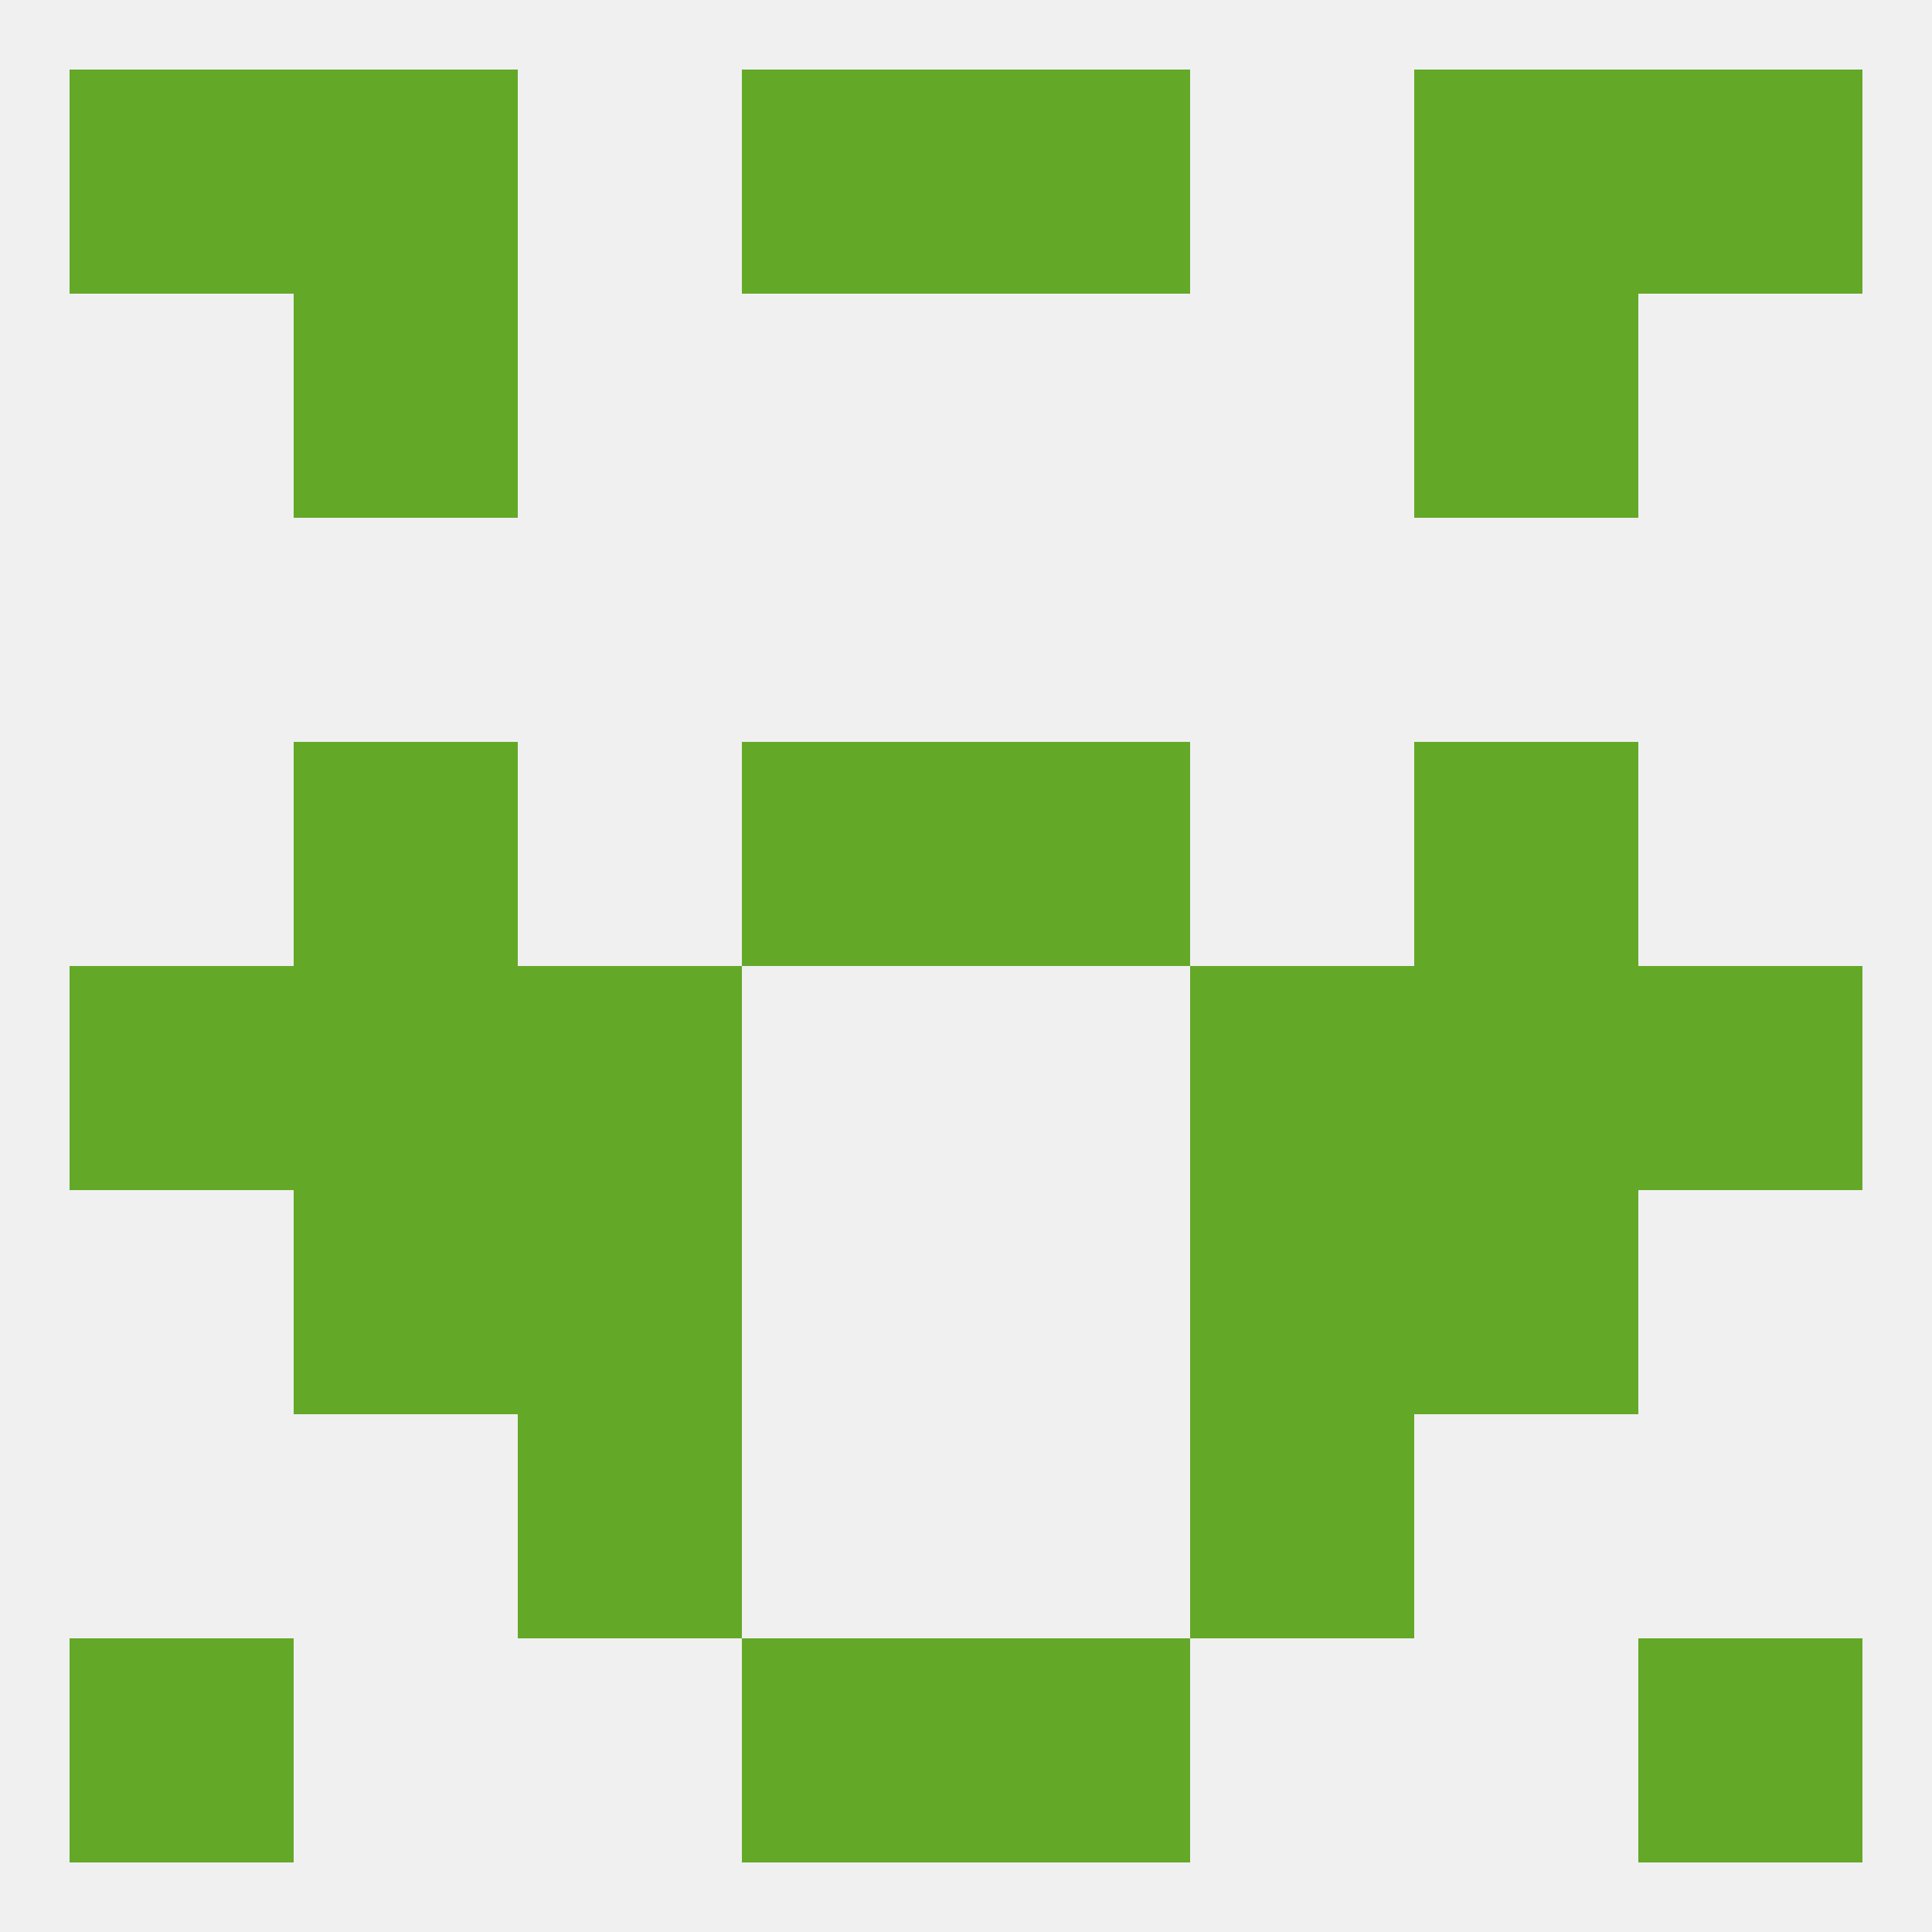
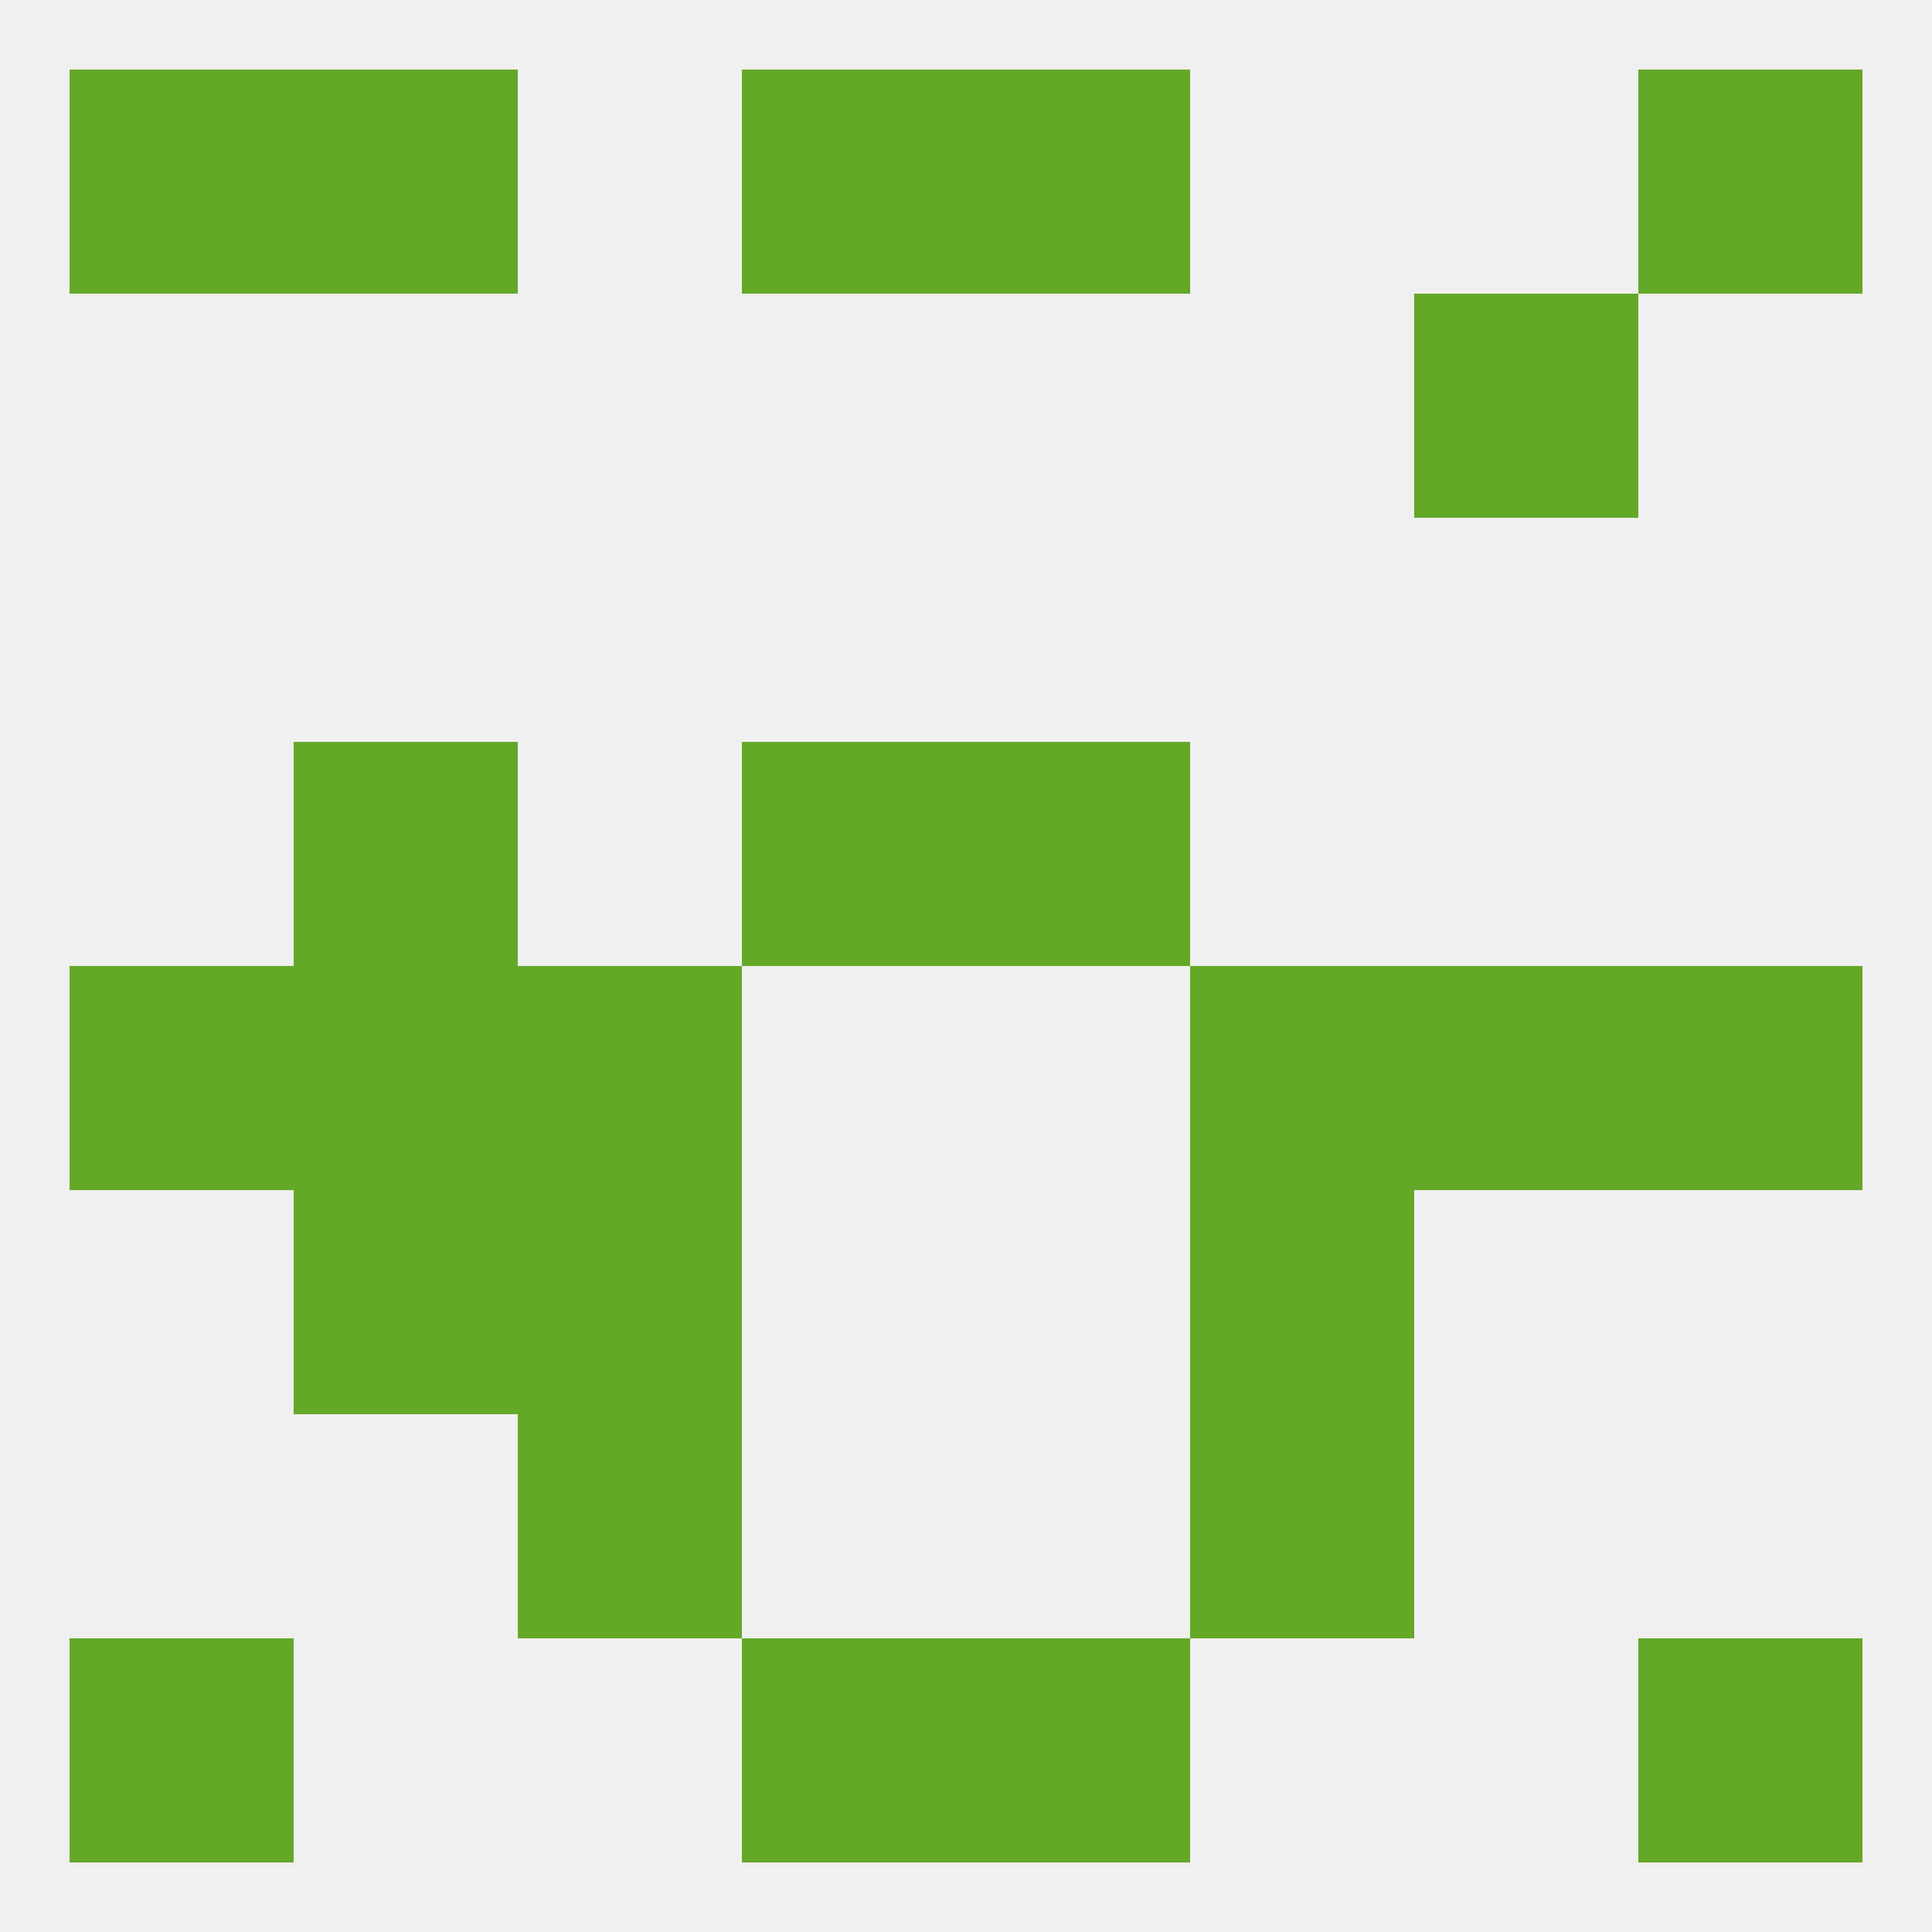
<svg xmlns="http://www.w3.org/2000/svg" version="1.1" baseprofile="full" width="250" height="250" viewBox="0 0 250 250">
  <rect width="100%" height="100%" fill="rgba(240,240,240,255)" />
  <rect x="67" y="154" width="29" height="29" fill="rgba(100,168,40,255)" />
  <rect x="154" y="154" width="29" height="29" fill="rgba(100,168,40,255)" />
  <rect x="38" y="154" width="29" height="29" fill="rgba(100,168,40,255)" />
-   <rect x="183" y="154" width="29" height="29" fill="rgba(100,168,40,255)" />
  <rect x="67" y="183" width="29" height="29" fill="rgba(100,168,40,255)" />
  <rect x="154" y="183" width="29" height="29" fill="rgba(100,168,40,255)" />
  <rect x="9" y="9" width="29" height="29" fill="rgba(100,168,40,255)" />
  <rect x="212" y="9" width="29" height="29" fill="rgba(100,168,40,255)" />
  <rect x="38" y="9" width="29" height="29" fill="rgba(100,168,40,255)" />
-   <rect x="183" y="9" width="29" height="29" fill="rgba(100,168,40,255)" />
  <rect x="96" y="9" width="29" height="29" fill="rgba(100,168,40,255)" />
  <rect x="125" y="9" width="29" height="29" fill="rgba(100,168,40,255)" />
-   <rect x="38" y="38" width="29" height="29" fill="rgba(100,168,40,255)" />
  <rect x="183" y="38" width="29" height="29" fill="rgba(100,168,40,255)" />
  <rect x="9" y="212" width="29" height="29" fill="rgba(100,168,40,255)" />
  <rect x="212" y="212" width="29" height="29" fill="rgba(100,168,40,255)" />
  <rect x="96" y="212" width="29" height="29" fill="rgba(100,168,40,255)" />
  <rect x="125" y="212" width="29" height="29" fill="rgba(100,168,40,255)" />
  <rect x="38" y="125" width="29" height="29" fill="rgba(100,168,40,255)" />
  <rect x="183" y="125" width="29" height="29" fill="rgba(100,168,40,255)" />
  <rect x="9" y="125" width="29" height="29" fill="rgba(100,168,40,255)" />
  <rect x="212" y="125" width="29" height="29" fill="rgba(100,168,40,255)" />
  <rect x="67" y="125" width="29" height="29" fill="rgba(100,168,40,255)" />
  <rect x="154" y="125" width="29" height="29" fill="rgba(100,168,40,255)" />
  <rect x="96" y="96" width="29" height="29" fill="rgba(100,168,40,255)" />
  <rect x="125" y="96" width="29" height="29" fill="rgba(100,168,40,255)" />
  <rect x="38" y="96" width="29" height="29" fill="rgba(100,168,40,255)" />
-   <rect x="183" y="96" width="29" height="29" fill="rgba(100,168,40,255)" />
</svg>